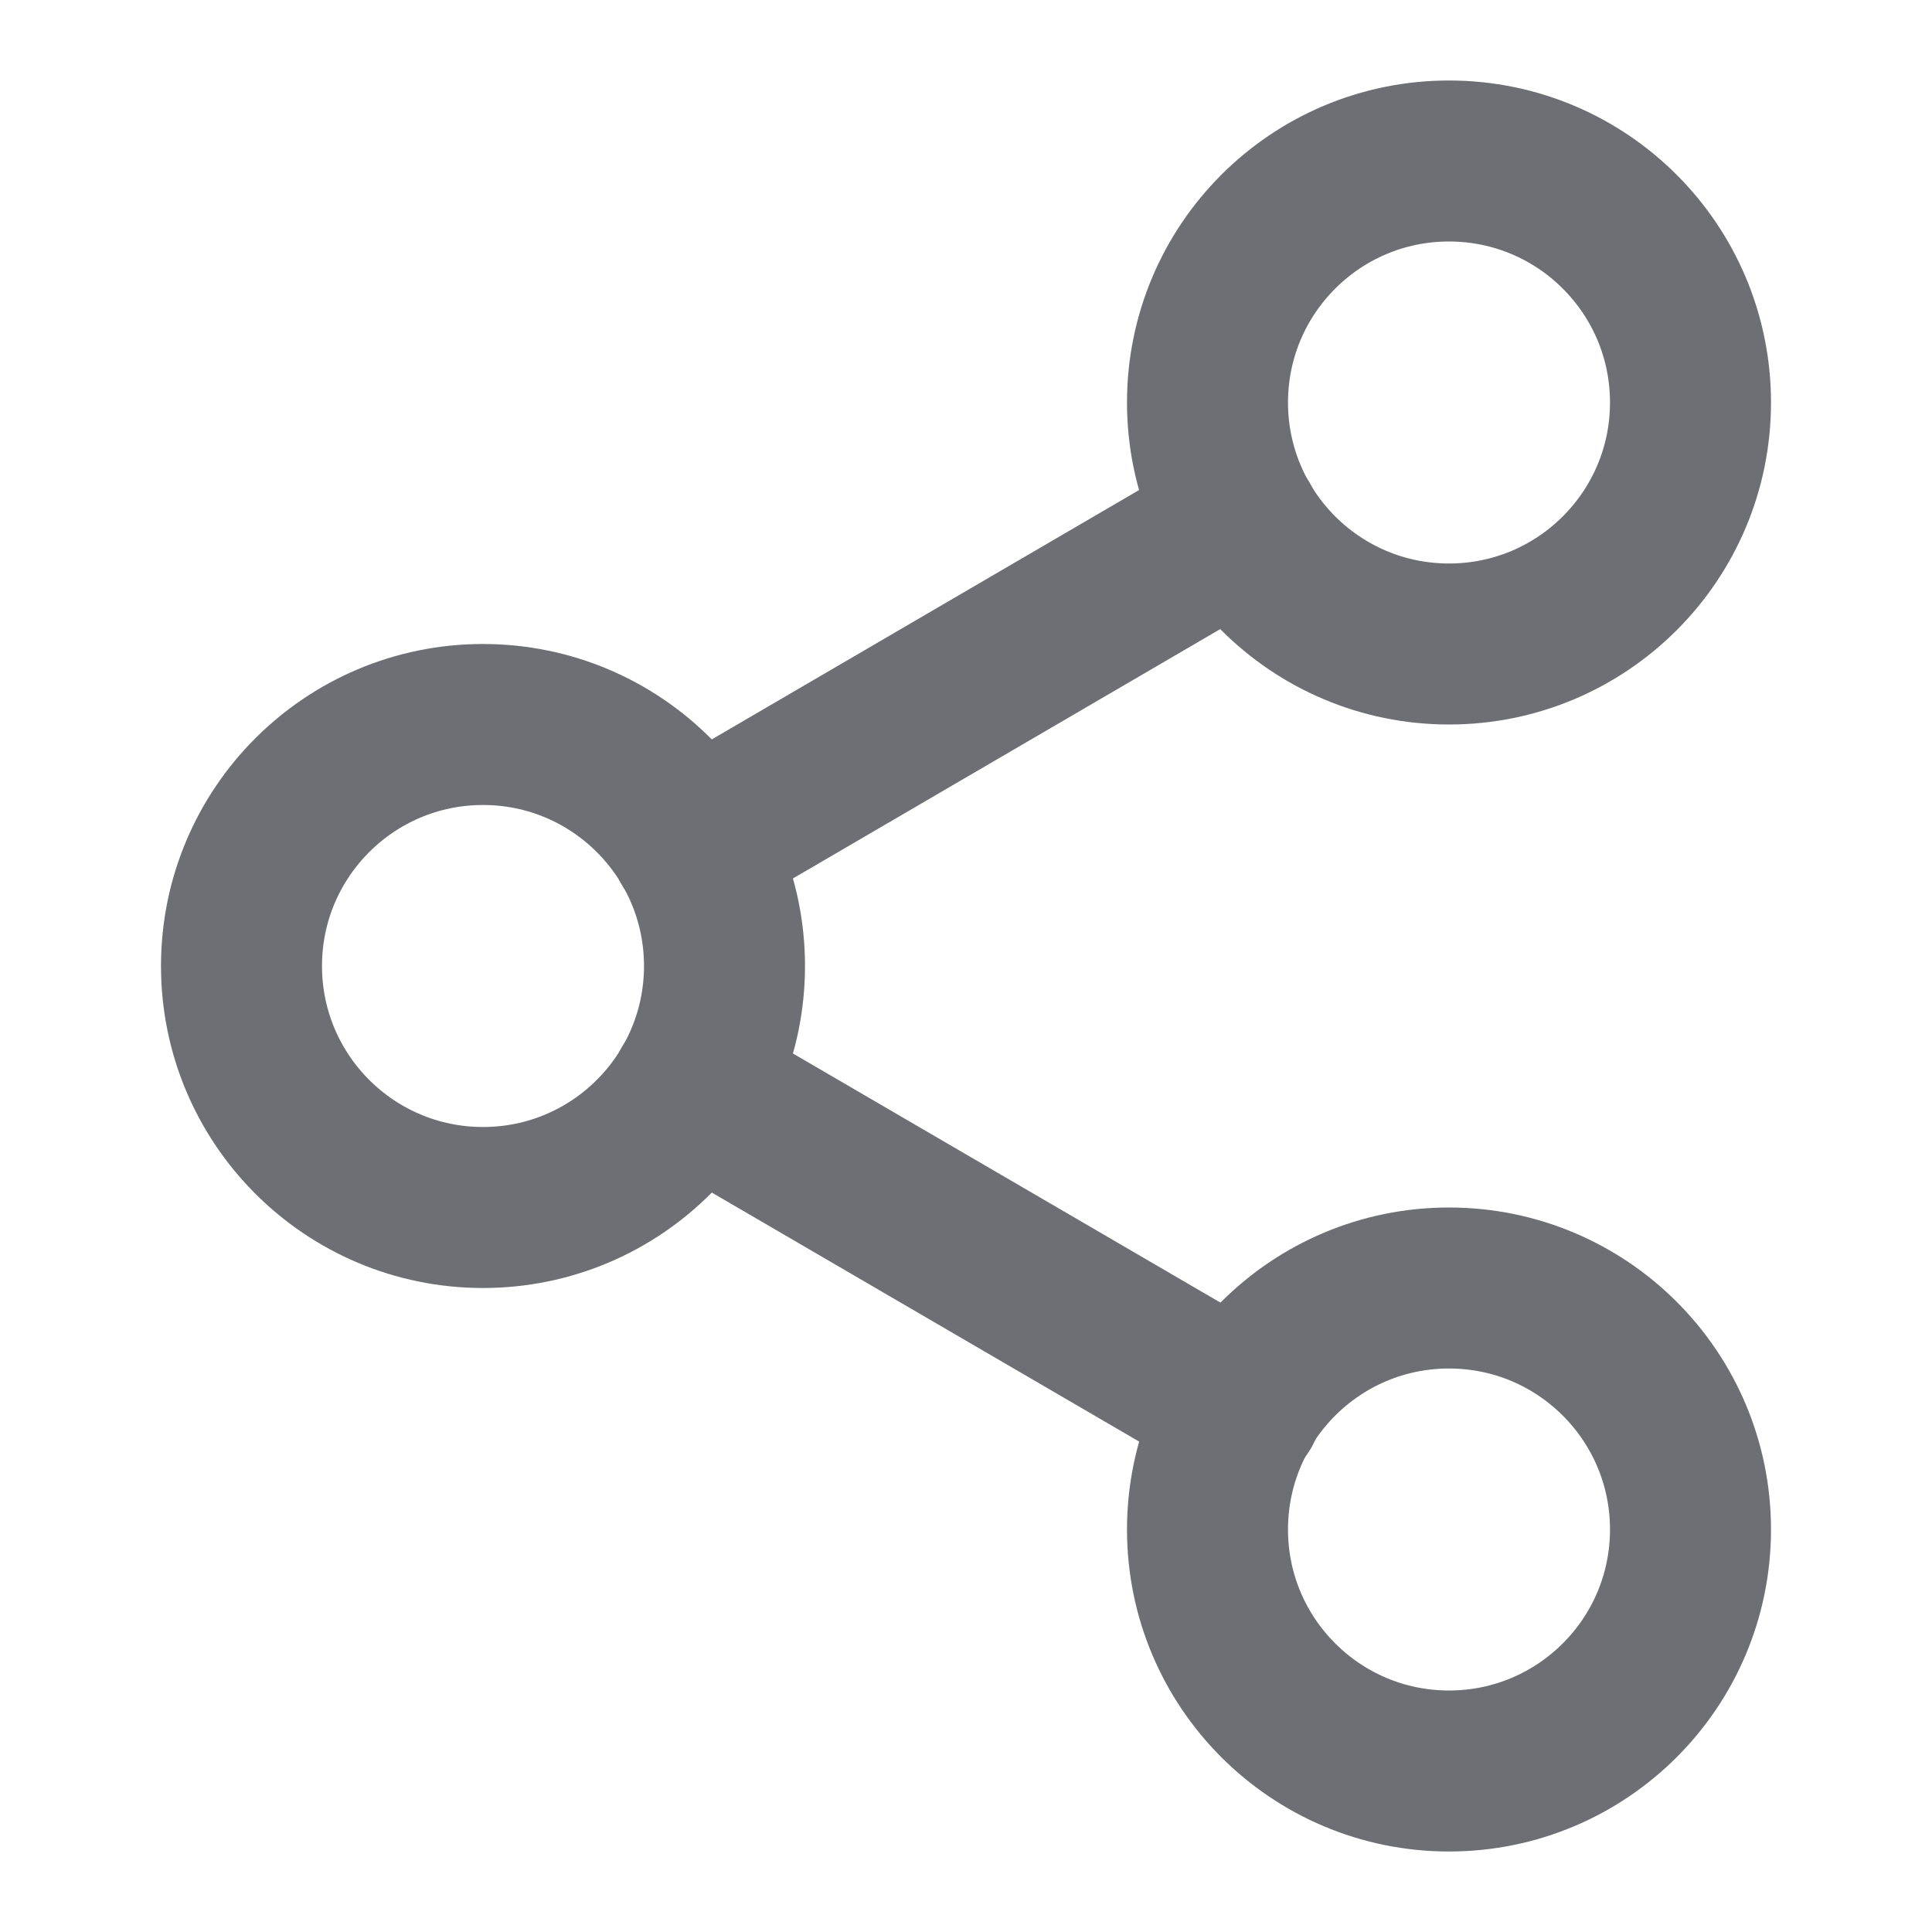
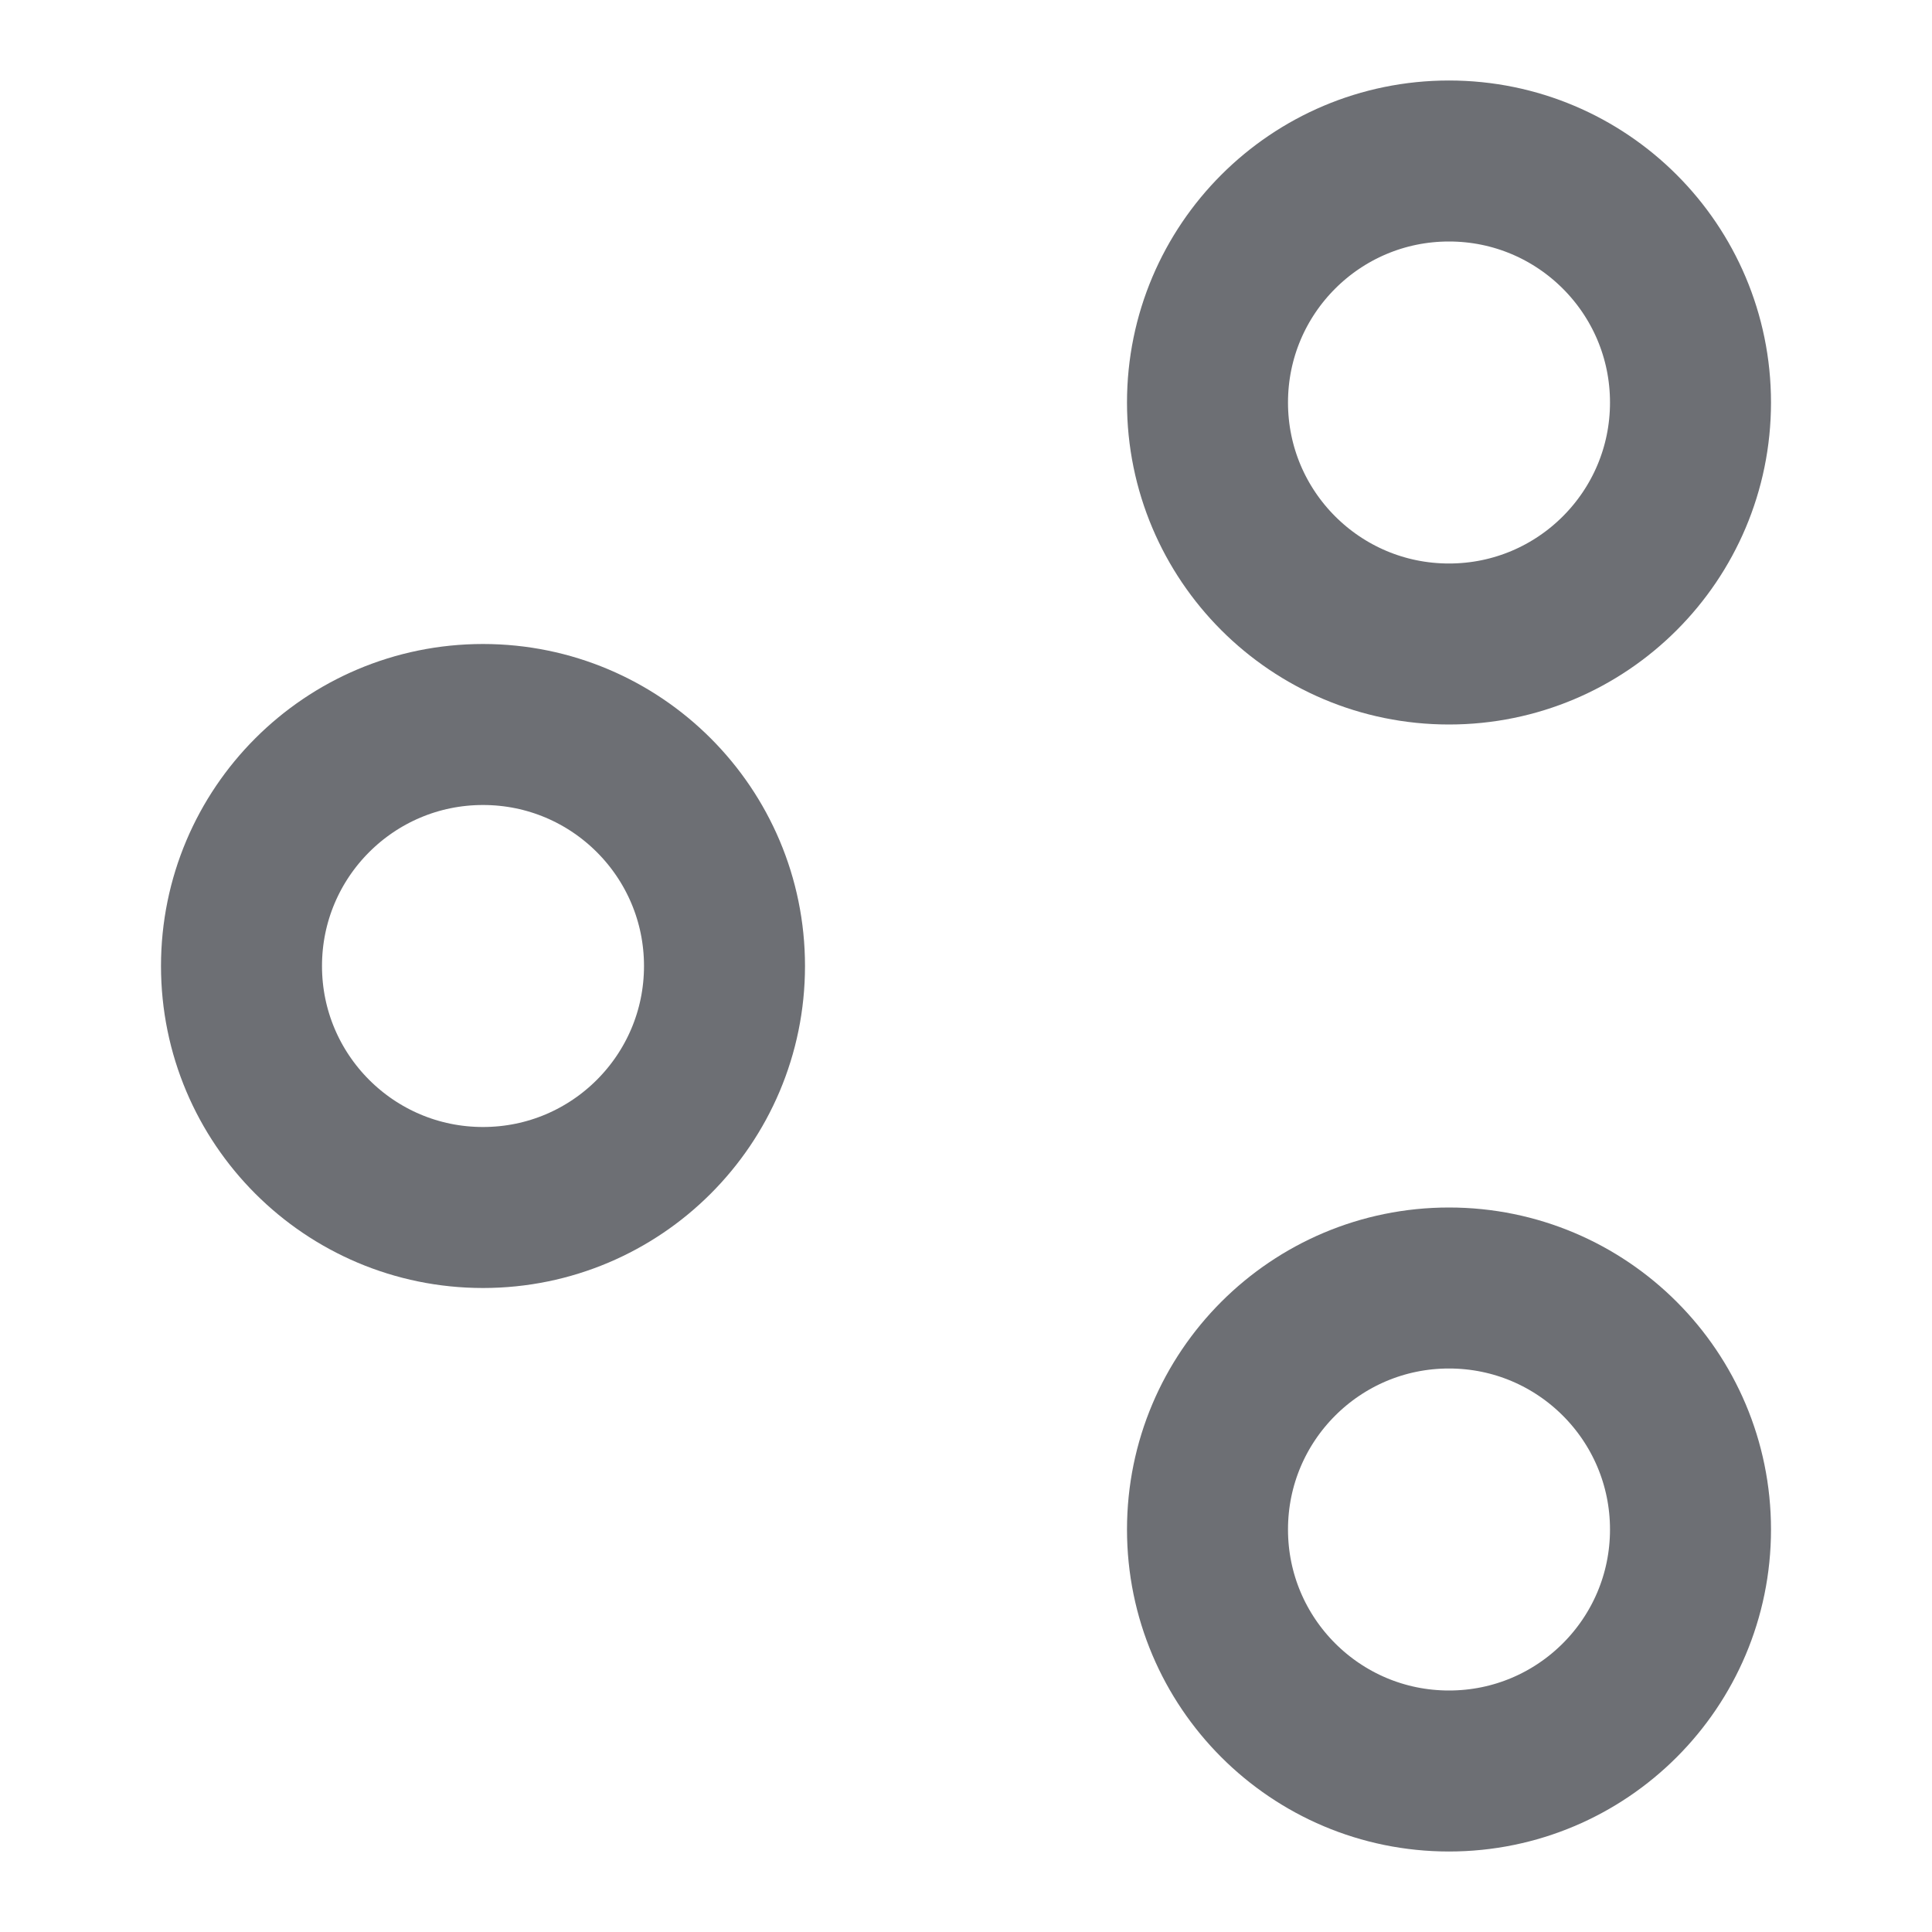
<svg xmlns="http://www.w3.org/2000/svg" width="24" height="24" viewBox="0 0 24 24" fill="none">
  <path d="M18 22C19.657 22 21 20.657 21 19C21 17.343 19.657 16 18 16C16.343 16 15 17.343 15 19C15 20.657 16.343 22 18 22Z" stroke="#6D6F74" stroke-width="2" stroke-linecap="round" stroke-linejoin="round" />
  <path d="M6 15C7.657 15 9 13.657 9 12C9 10.343 7.657 9 6 9C4.343 9 3 10.343 3 12C3 13.657 4.343 15 6 15Z" stroke="#6D6F74" stroke-width="2" stroke-linecap="round" stroke-linejoin="round" />
-   <path d="M8.59 13.51L15.42 17.49" stroke="#6D6F74" stroke-width="2" stroke-linecap="round" stroke-linejoin="round" />
  <path d="M18 8C19.657 8 21 6.657 21 5C21 3.343 19.657 2 18 2C16.343 2 15 3.343 15 5C15 6.657 16.343 8 18 8Z" stroke="#6D6F74" stroke-width="2" stroke-linecap="round" stroke-linejoin="round" />
-   <path d="M15.41 6.51L8.59 10.49" stroke="#6D6F74" stroke-width="2" stroke-linecap="round" stroke-linejoin="round" />
</svg>